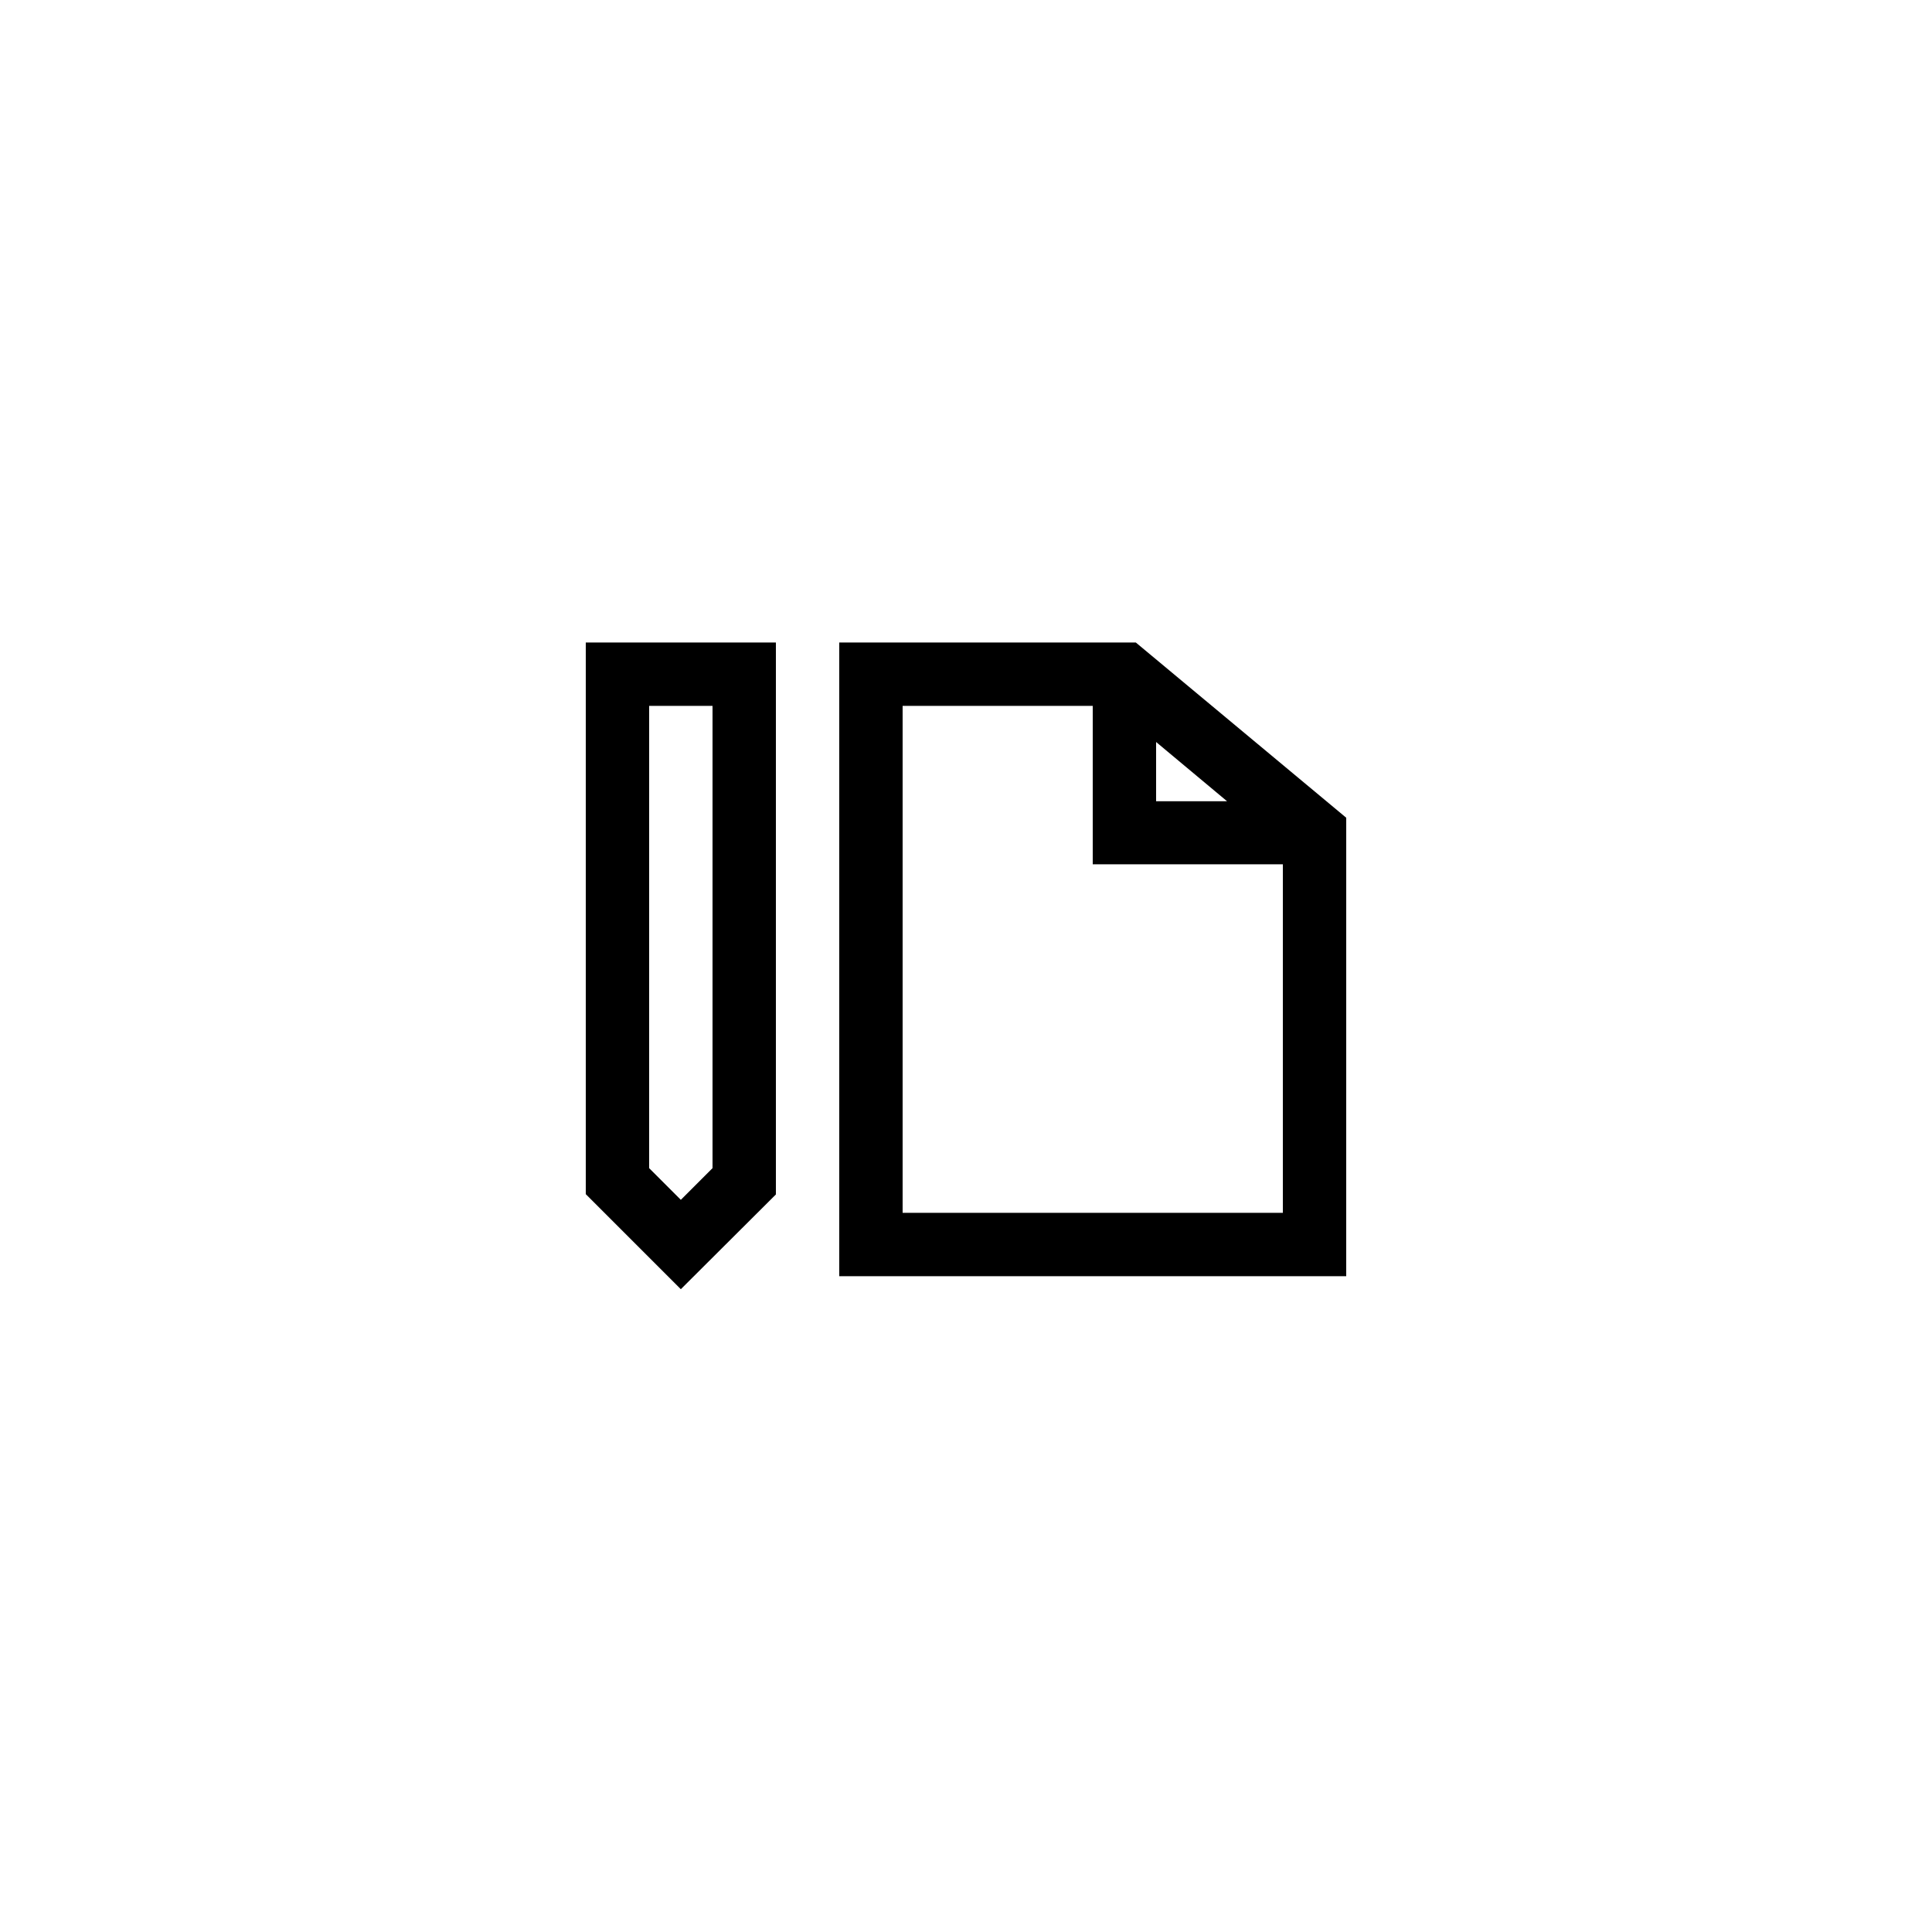
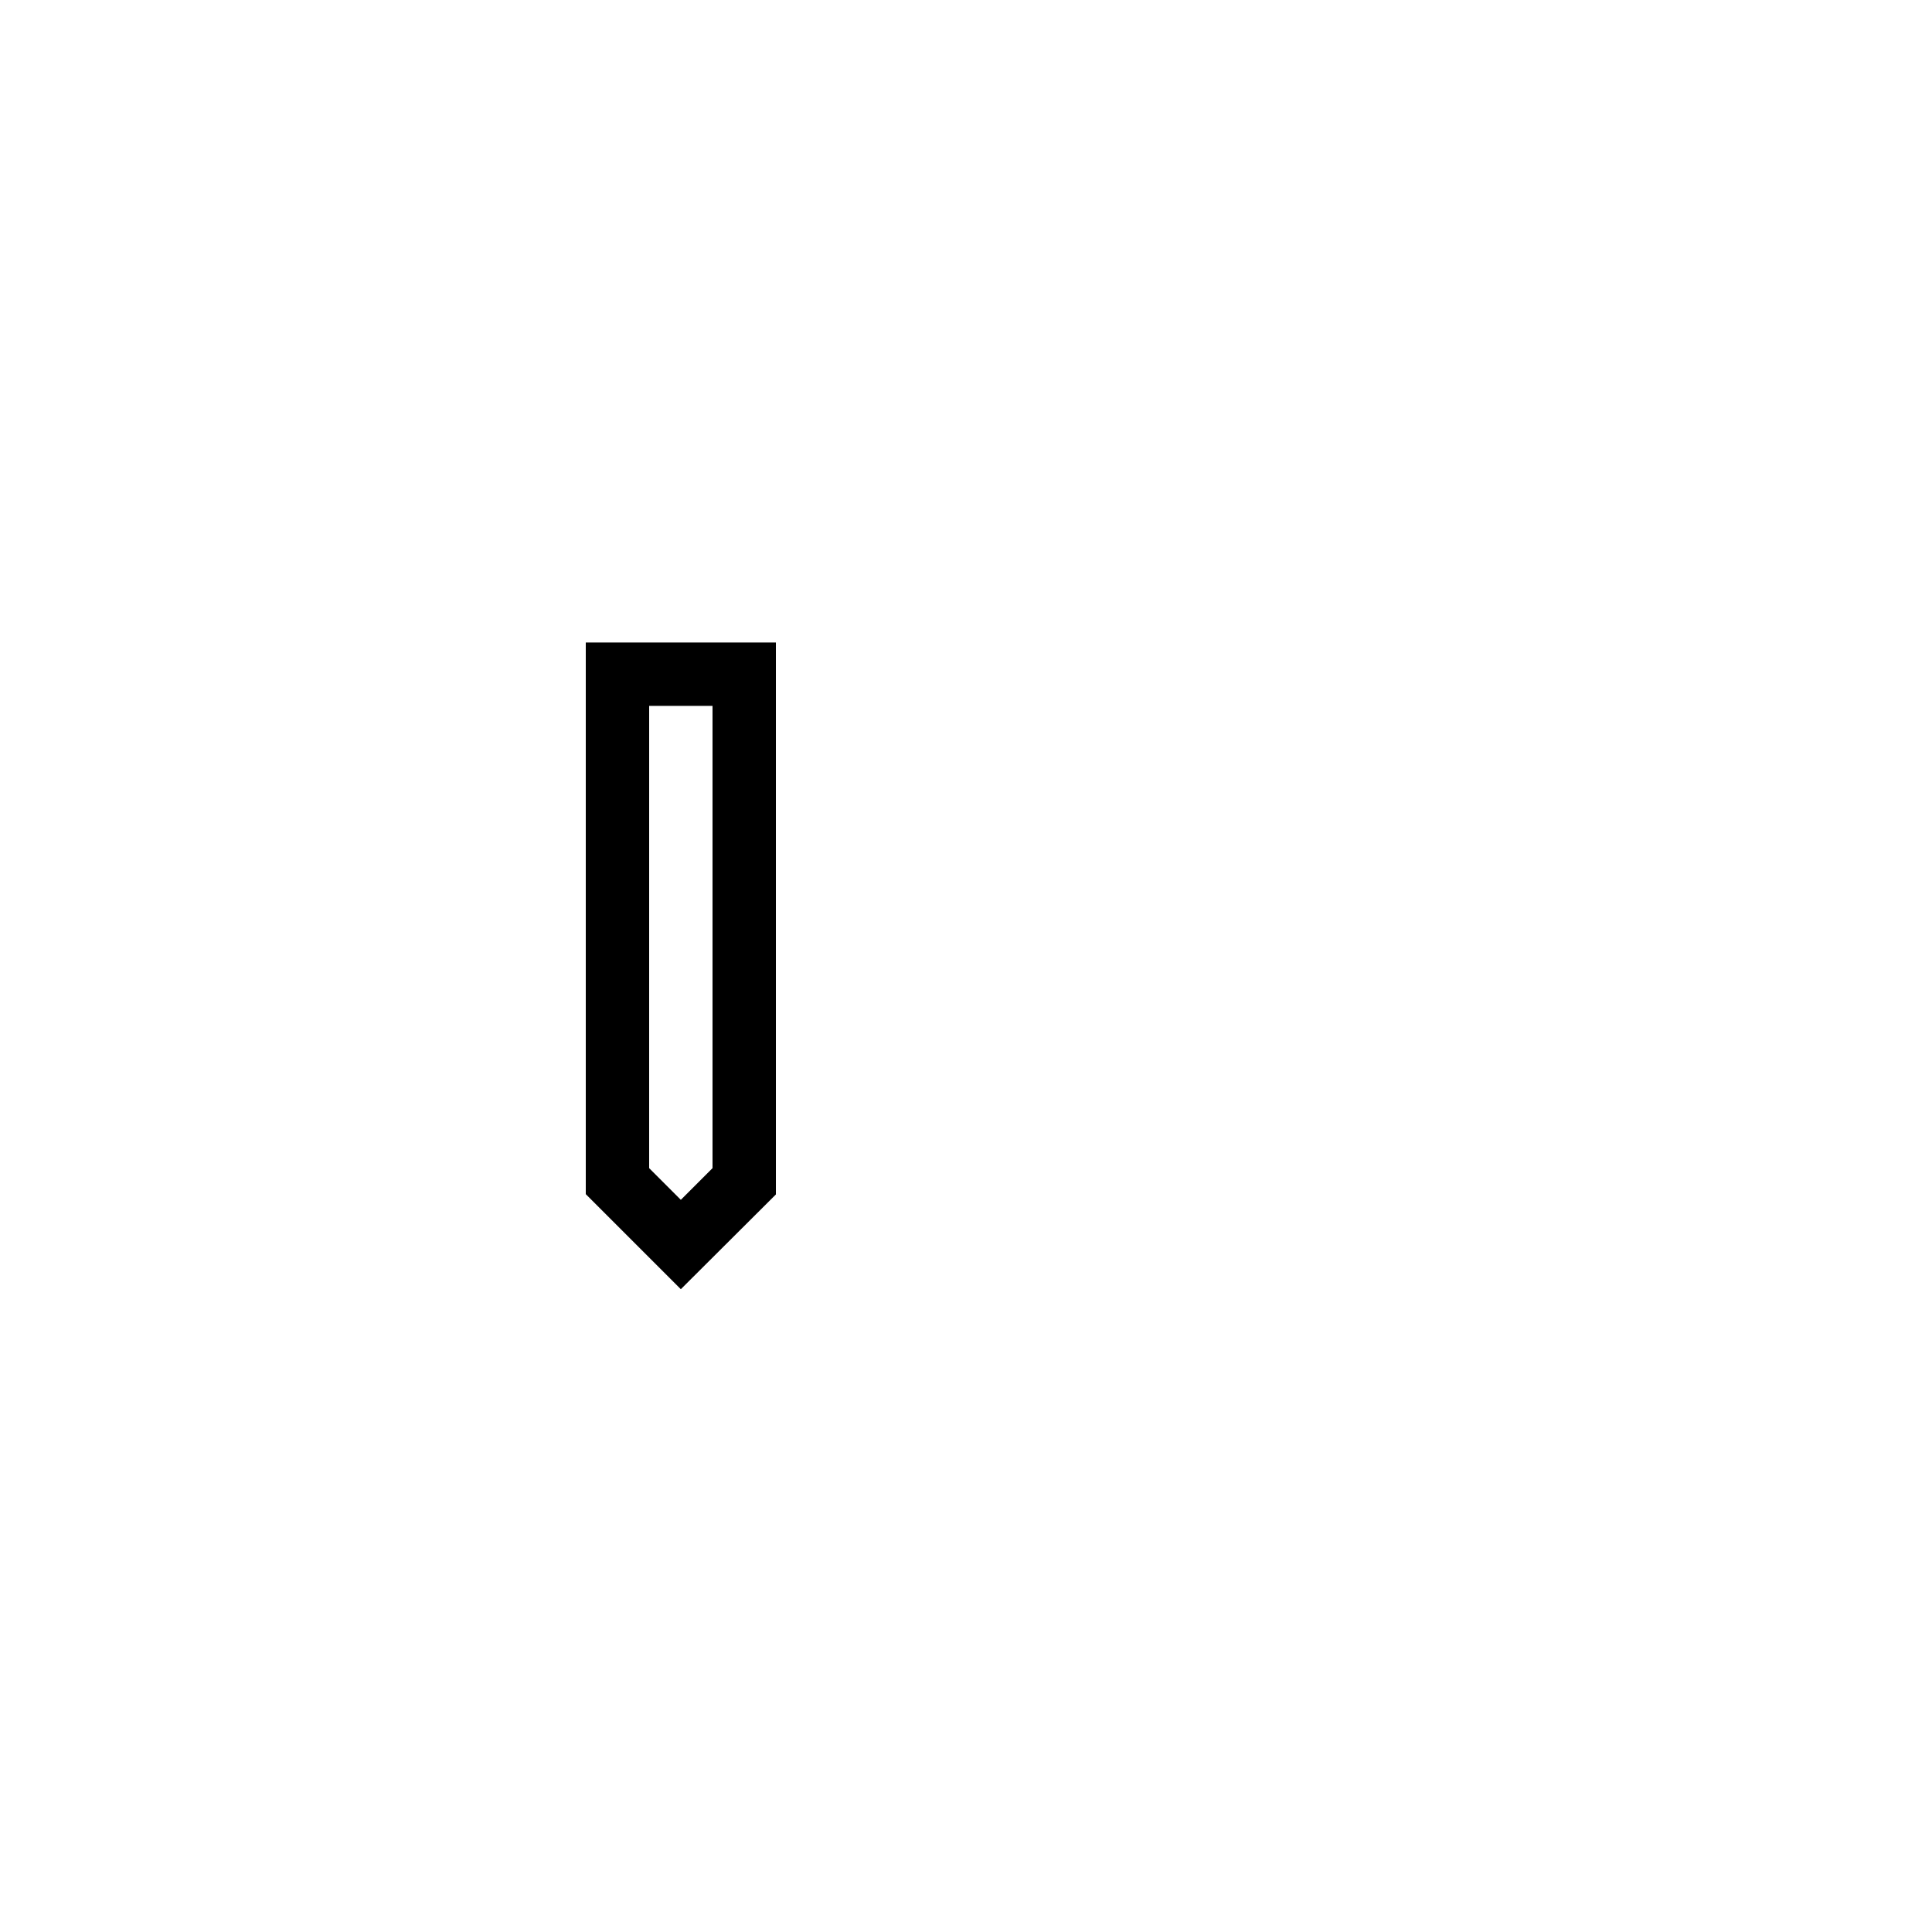
<svg xmlns="http://www.w3.org/2000/svg" fill="#000000" width="800px" height="800px" version="1.1" viewBox="144 144 512 512">
  <g>
-     <path d="m366.41 314.27v167.94h134.35l0.004-121.5-55.754-46.434zm83.969 26.367 18.809 15.703h-18.809zm-67.176 124.78v-134.35h50.383v41.984h50.383v92.363z" />
    <path d="m349.62 460.54v-146.27h-50.383v146.19l25.191 25.191zm-33.586-129.48h16.793v122.51l-8.398 8.398-8.398-8.398z" />
  </g>
</svg>